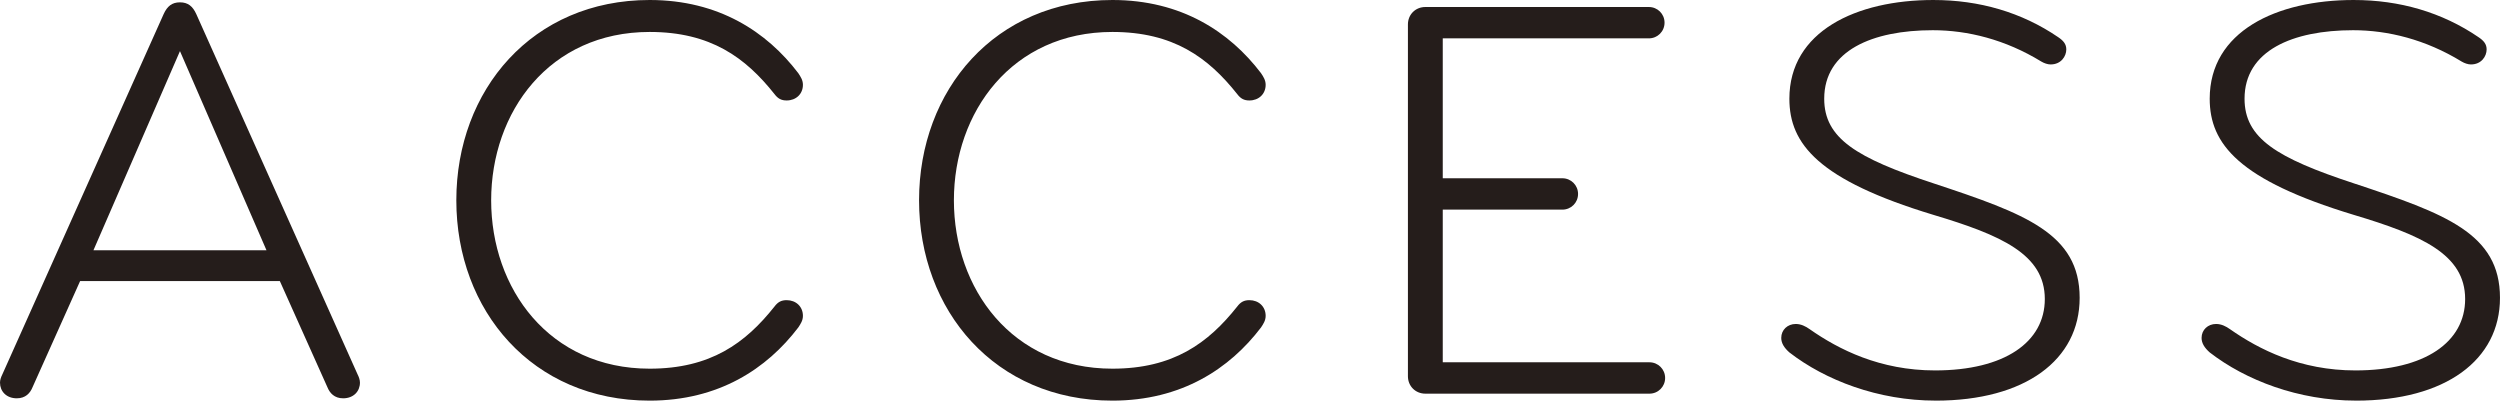
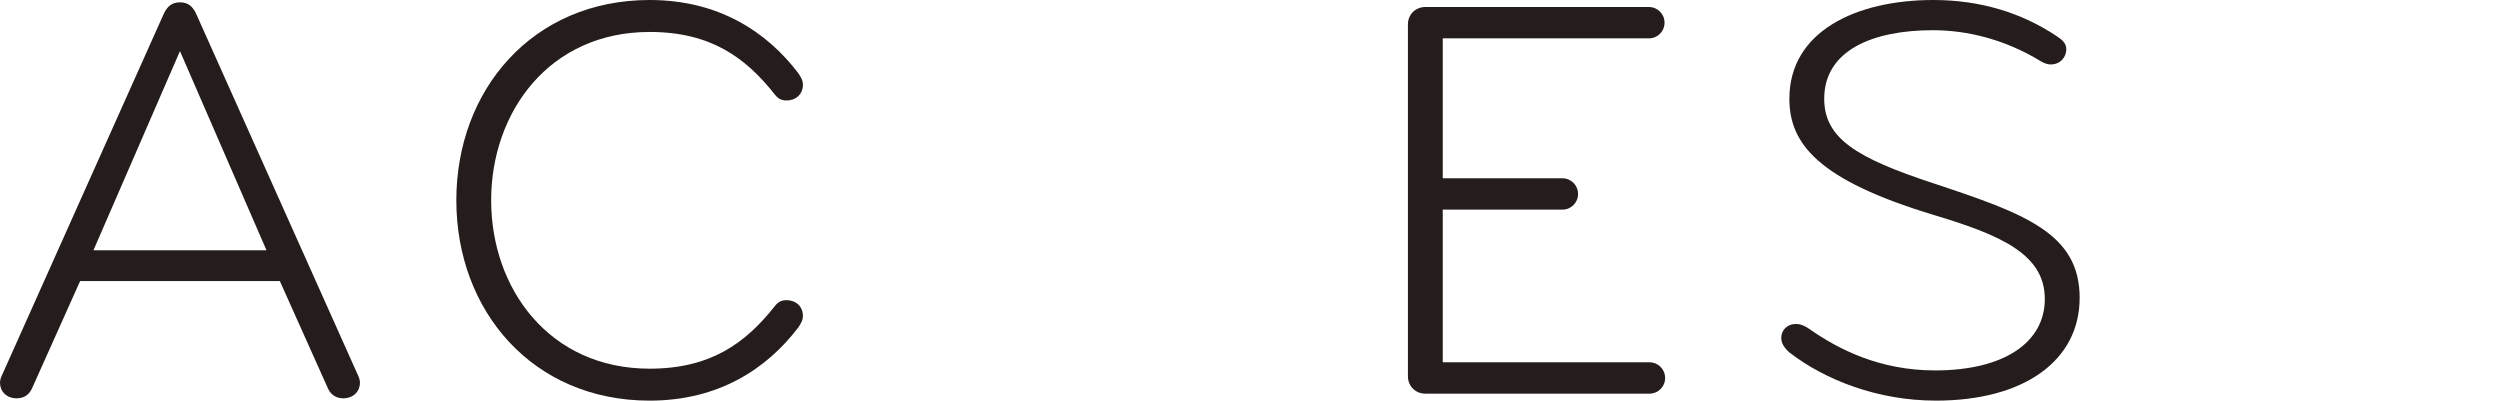
<svg xmlns="http://www.w3.org/2000/svg" id="uuid-57e06263-468a-450f-a1a2-27a16601927b" viewBox="0 0 129.178 20.7">
  <defs>
    <style>.uuid-29dcc7e6-20d5-4231-8a6c-1f4a49e1cafd{fill:#251d1b;stroke-width:0px;}</style>
  </defs>
  <g id="uuid-995ed360-259b-41cd-85af-8fe54752bd52">
    <path class="uuid-29dcc7e6-20d5-4231-8a6c-1f4a49e1cafd" d="M18.479,19.35c.061.12.12.271.12.42,0,.45-.33.811-.87.811-.449,0-.689-.271-.81-.57l-2.46-5.489H4.14l-2.46,5.489c-.12.3-.36.57-.811.57-.54,0-.869-.36-.869-.811,0-.149.06-.3.119-.42L8.459.721c.18-.391.42-.6.84-.6s.66.209.84.6l8.34,18.629ZM13.769,12.93L9.299,2.641l-4.47,10.289h8.939Z" />
    <path class="uuid-29dcc7e6-20d5-4231-8a6c-1f4a49e1cafd" d="M41.248,3.78c.12.181.24.36.24.601,0,.479-.36.81-.84.81-.271,0-.45-.09-.63-.33-1.5-1.89-3.3-3.21-6.45-3.21-5.189,0-8.189,4.14-8.189,8.7,0,4.56,3,8.699,8.189,8.699,3.15,0,4.95-1.32,6.45-3.21.18-.24.359-.33.63-.33.479,0,.84.33.84.811,0,.239-.12.42-.24.6-1.62,2.13-4.109,3.78-7.68,3.78-6.06,0-9.989-4.65-9.989-10.35,0-5.7,3.93-10.351,9.989-10.351,3.57,0,6.06,1.65,7.68,3.78Z" />
-     <path class="uuid-29dcc7e6-20d5-4231-8a6c-1f4a49e1cafd" d="M65.158,3.78c.12.181.24.36.24.601,0,.479-.36.81-.84.81-.271,0-.45-.09-.63-.33-1.5-1.89-3.3-3.21-6.45-3.21-5.189,0-8.189,4.14-8.189,8.7,0,4.56,3,8.699,8.189,8.699,3.15,0,4.95-1.32,6.45-3.21.18-.24.359-.33.63-.33.479,0,.84.33.84.811,0,.239-.12.42-.24.6-1.62,2.13-4.109,3.78-7.68,3.78-6.06,0-9.989-4.65-9.989-10.35,0-5.7,3.93-10.351,9.989-10.351,3.57,0,6.06,1.65,7.68,3.78Z" />
    <path class="uuid-29dcc7e6-20d5-4231-8a6c-1f4a49e1cafd" d="M74.548,18.72h10.68c.45,0,.811.36.811.811,0,.449-.36.81-.811.81h-11.579c-.51,0-.9-.39-.9-.9V1.261c0-.511.391-.899.9-.899h11.55c.449,0,.81.359.81.809,0,.451-.36.811-.81.811h-10.65v7.229h6.18c.45,0,.811.36.811.811s-.36.81-.811.81h-6.18v7.89Z" />
    <path class="uuid-29dcc7e6-20d5-4231-8a6c-1f4a49e1cafd" d="M100.019,20.7c-2.97,0-5.7-1.051-7.56-2.49-.271-.24-.42-.48-.42-.75,0-.42.33-.72.75-.72.27,0,.51.12.72.27,1.5,1.05,3.63,2.13,6.479,2.13,3.6,0,5.67-1.47,5.67-3.689,0-2.31-2.25-3.3-5.76-4.35-5.939-1.8-7.439-3.66-7.439-6,0-3.479,3.449-5.101,7.439-5.101,2.37,0,4.56.631,6.45,1.92.27.181.42.361.42.631,0,.359-.271.779-.811.779-.149,0-.33-.06-.479-.149-1.86-1.14-3.811-1.62-5.61-1.62-3.119,0-5.609,1.05-5.609,3.54,0,2.04,1.649,3.06,5.67,4.38,4.71,1.56,7.529,2.58,7.529,5.909,0,3.21-2.819,5.311-7.439,5.311Z" />
-     <path class="uuid-29dcc7e6-20d5-4231-8a6c-1f4a49e1cafd" d="M121.738,20.7c-2.97,0-5.7-1.051-7.56-2.49-.271-.24-.42-.48-.42-.75,0-.42.33-.72.75-.72.27,0,.51.12.72.27,1.5,1.05,3.63,2.13,6.479,2.13,3.6,0,5.67-1.47,5.67-3.689,0-2.31-2.25-3.3-5.76-4.35-5.939-1.8-7.439-3.66-7.439-6,0-3.479,3.449-5.101,7.439-5.101,2.37,0,4.56.631,6.45,1.92.27.181.42.361.42.631,0,.359-.271.779-.811.779-.149,0-.33-.06-.479-.149-1.86-1.14-3.811-1.62-5.61-1.62-3.119,0-5.609,1.05-5.609,3.54,0,2.04,1.649,3.06,5.67,4.38,4.71,1.56,7.529,2.58,7.529,5.909,0,3.21-2.819,5.311-7.439,5.311Z" />
  </g>
</svg>